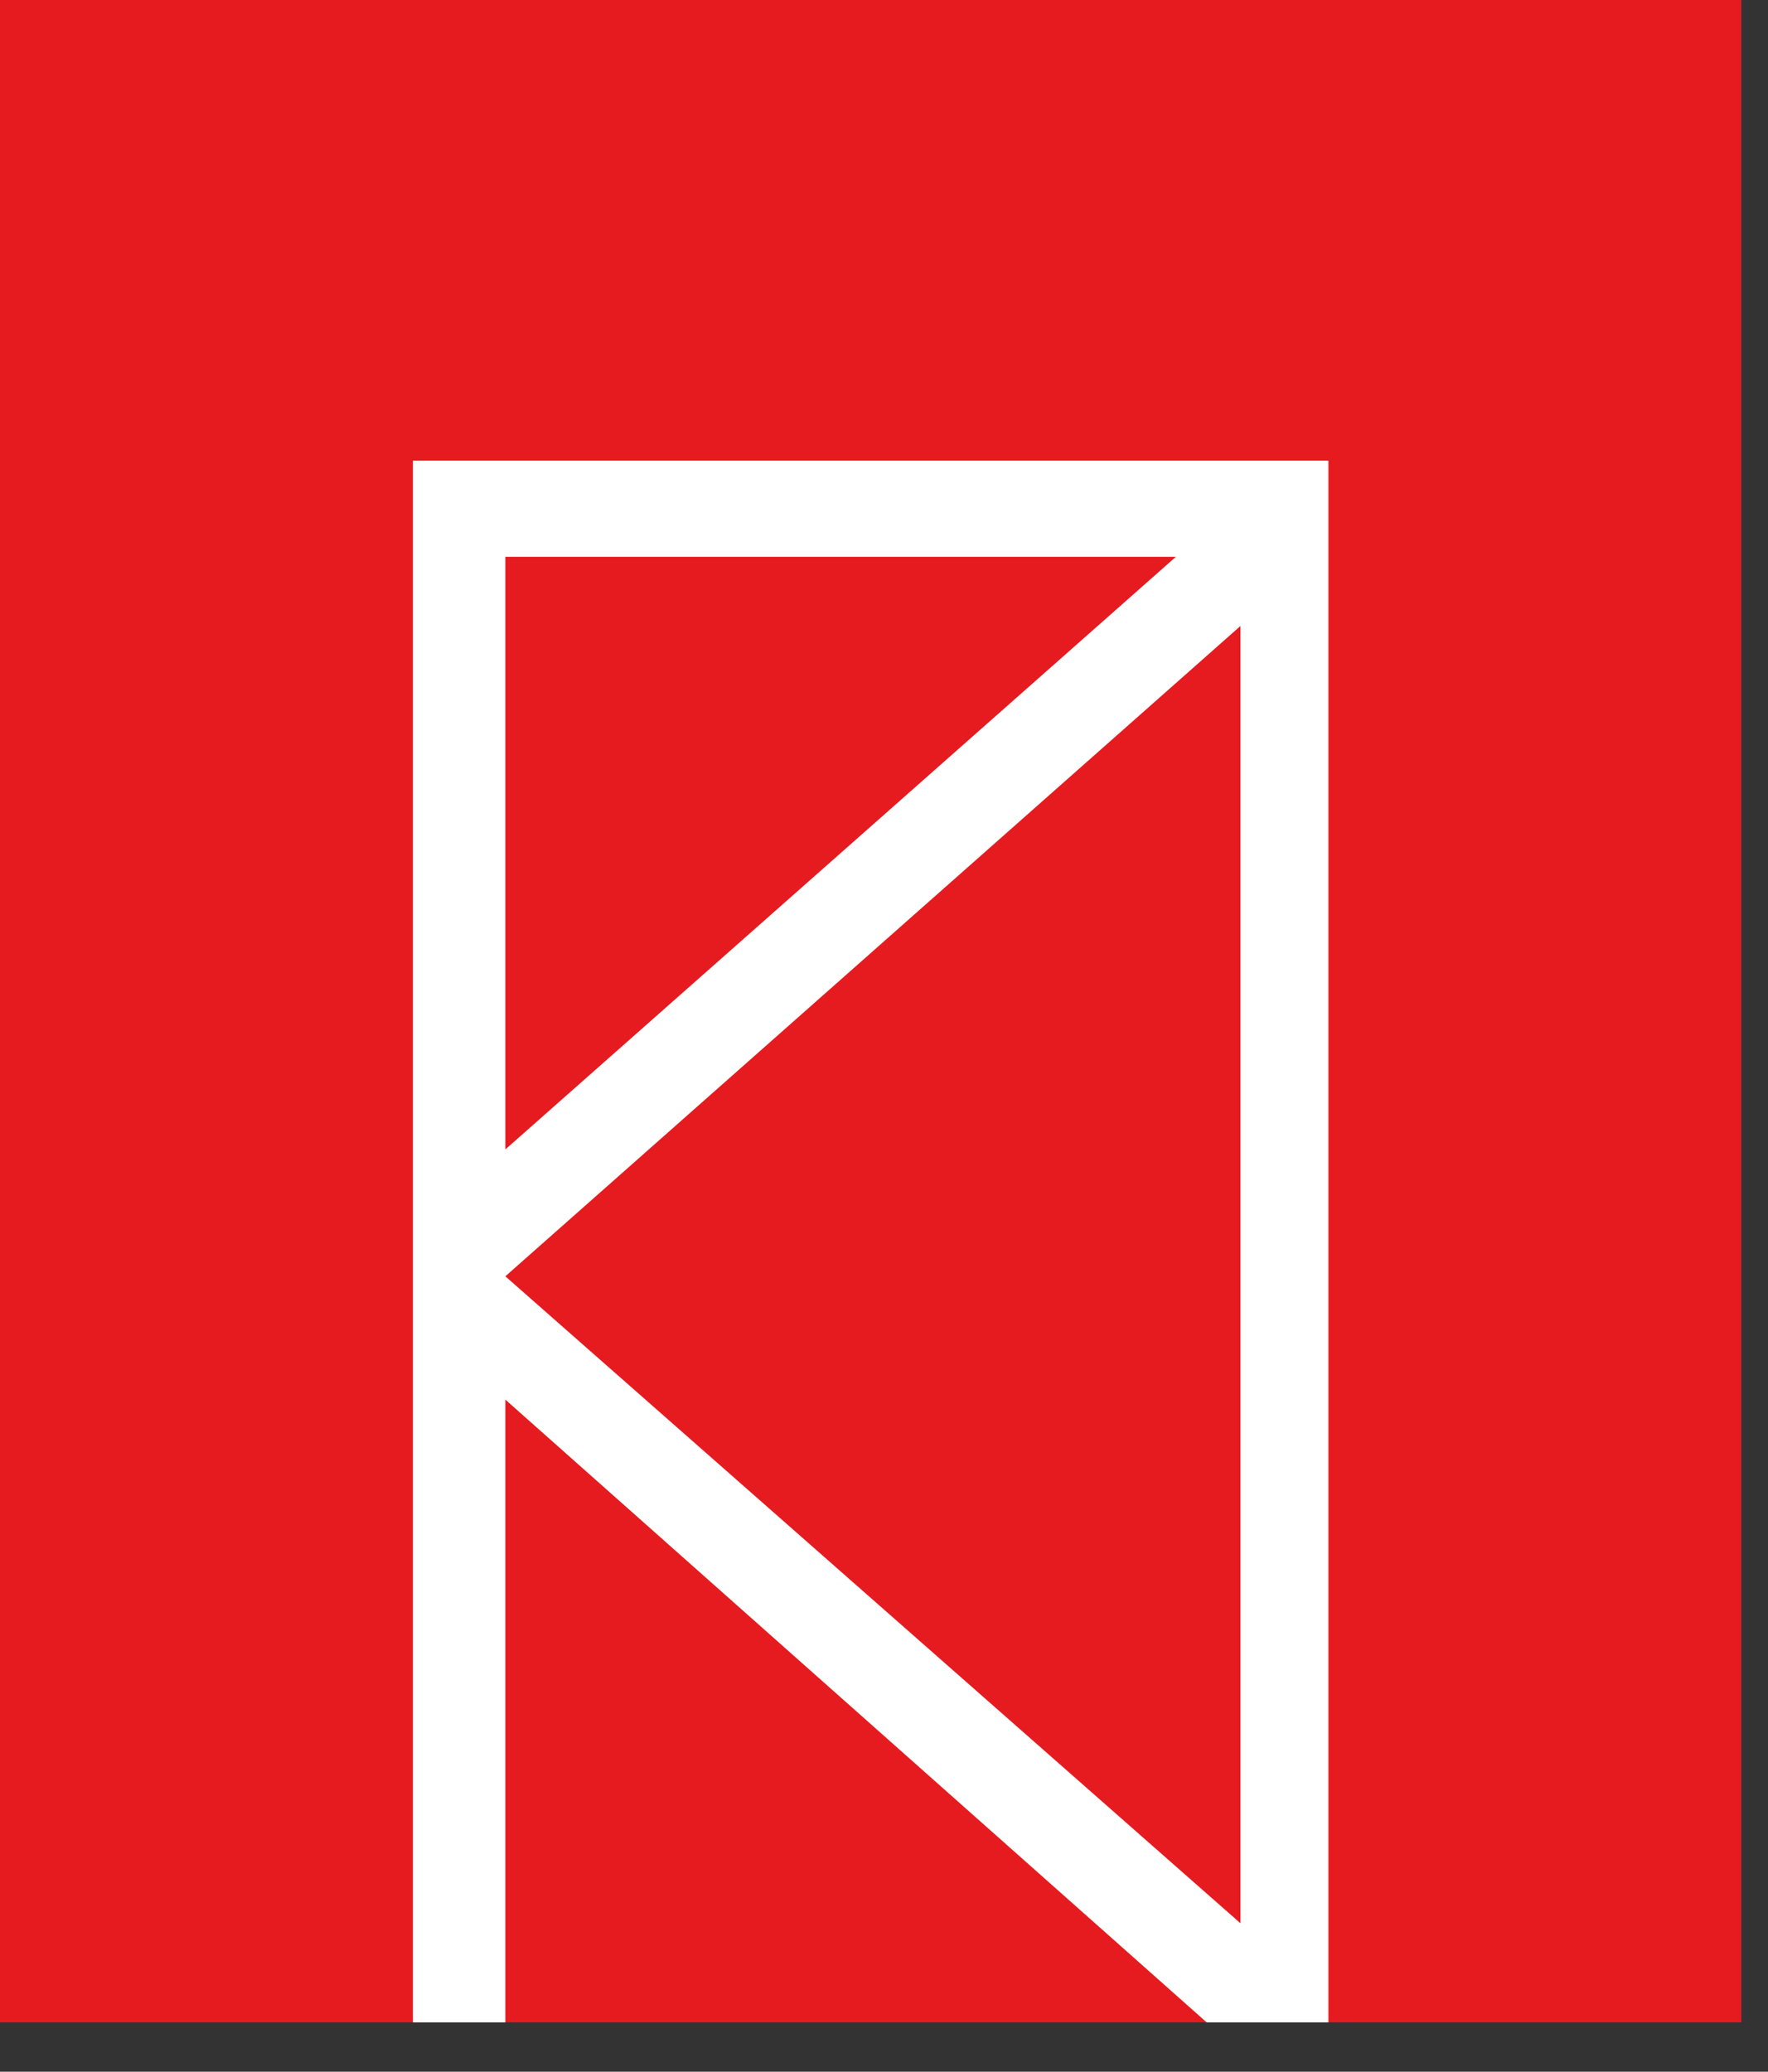
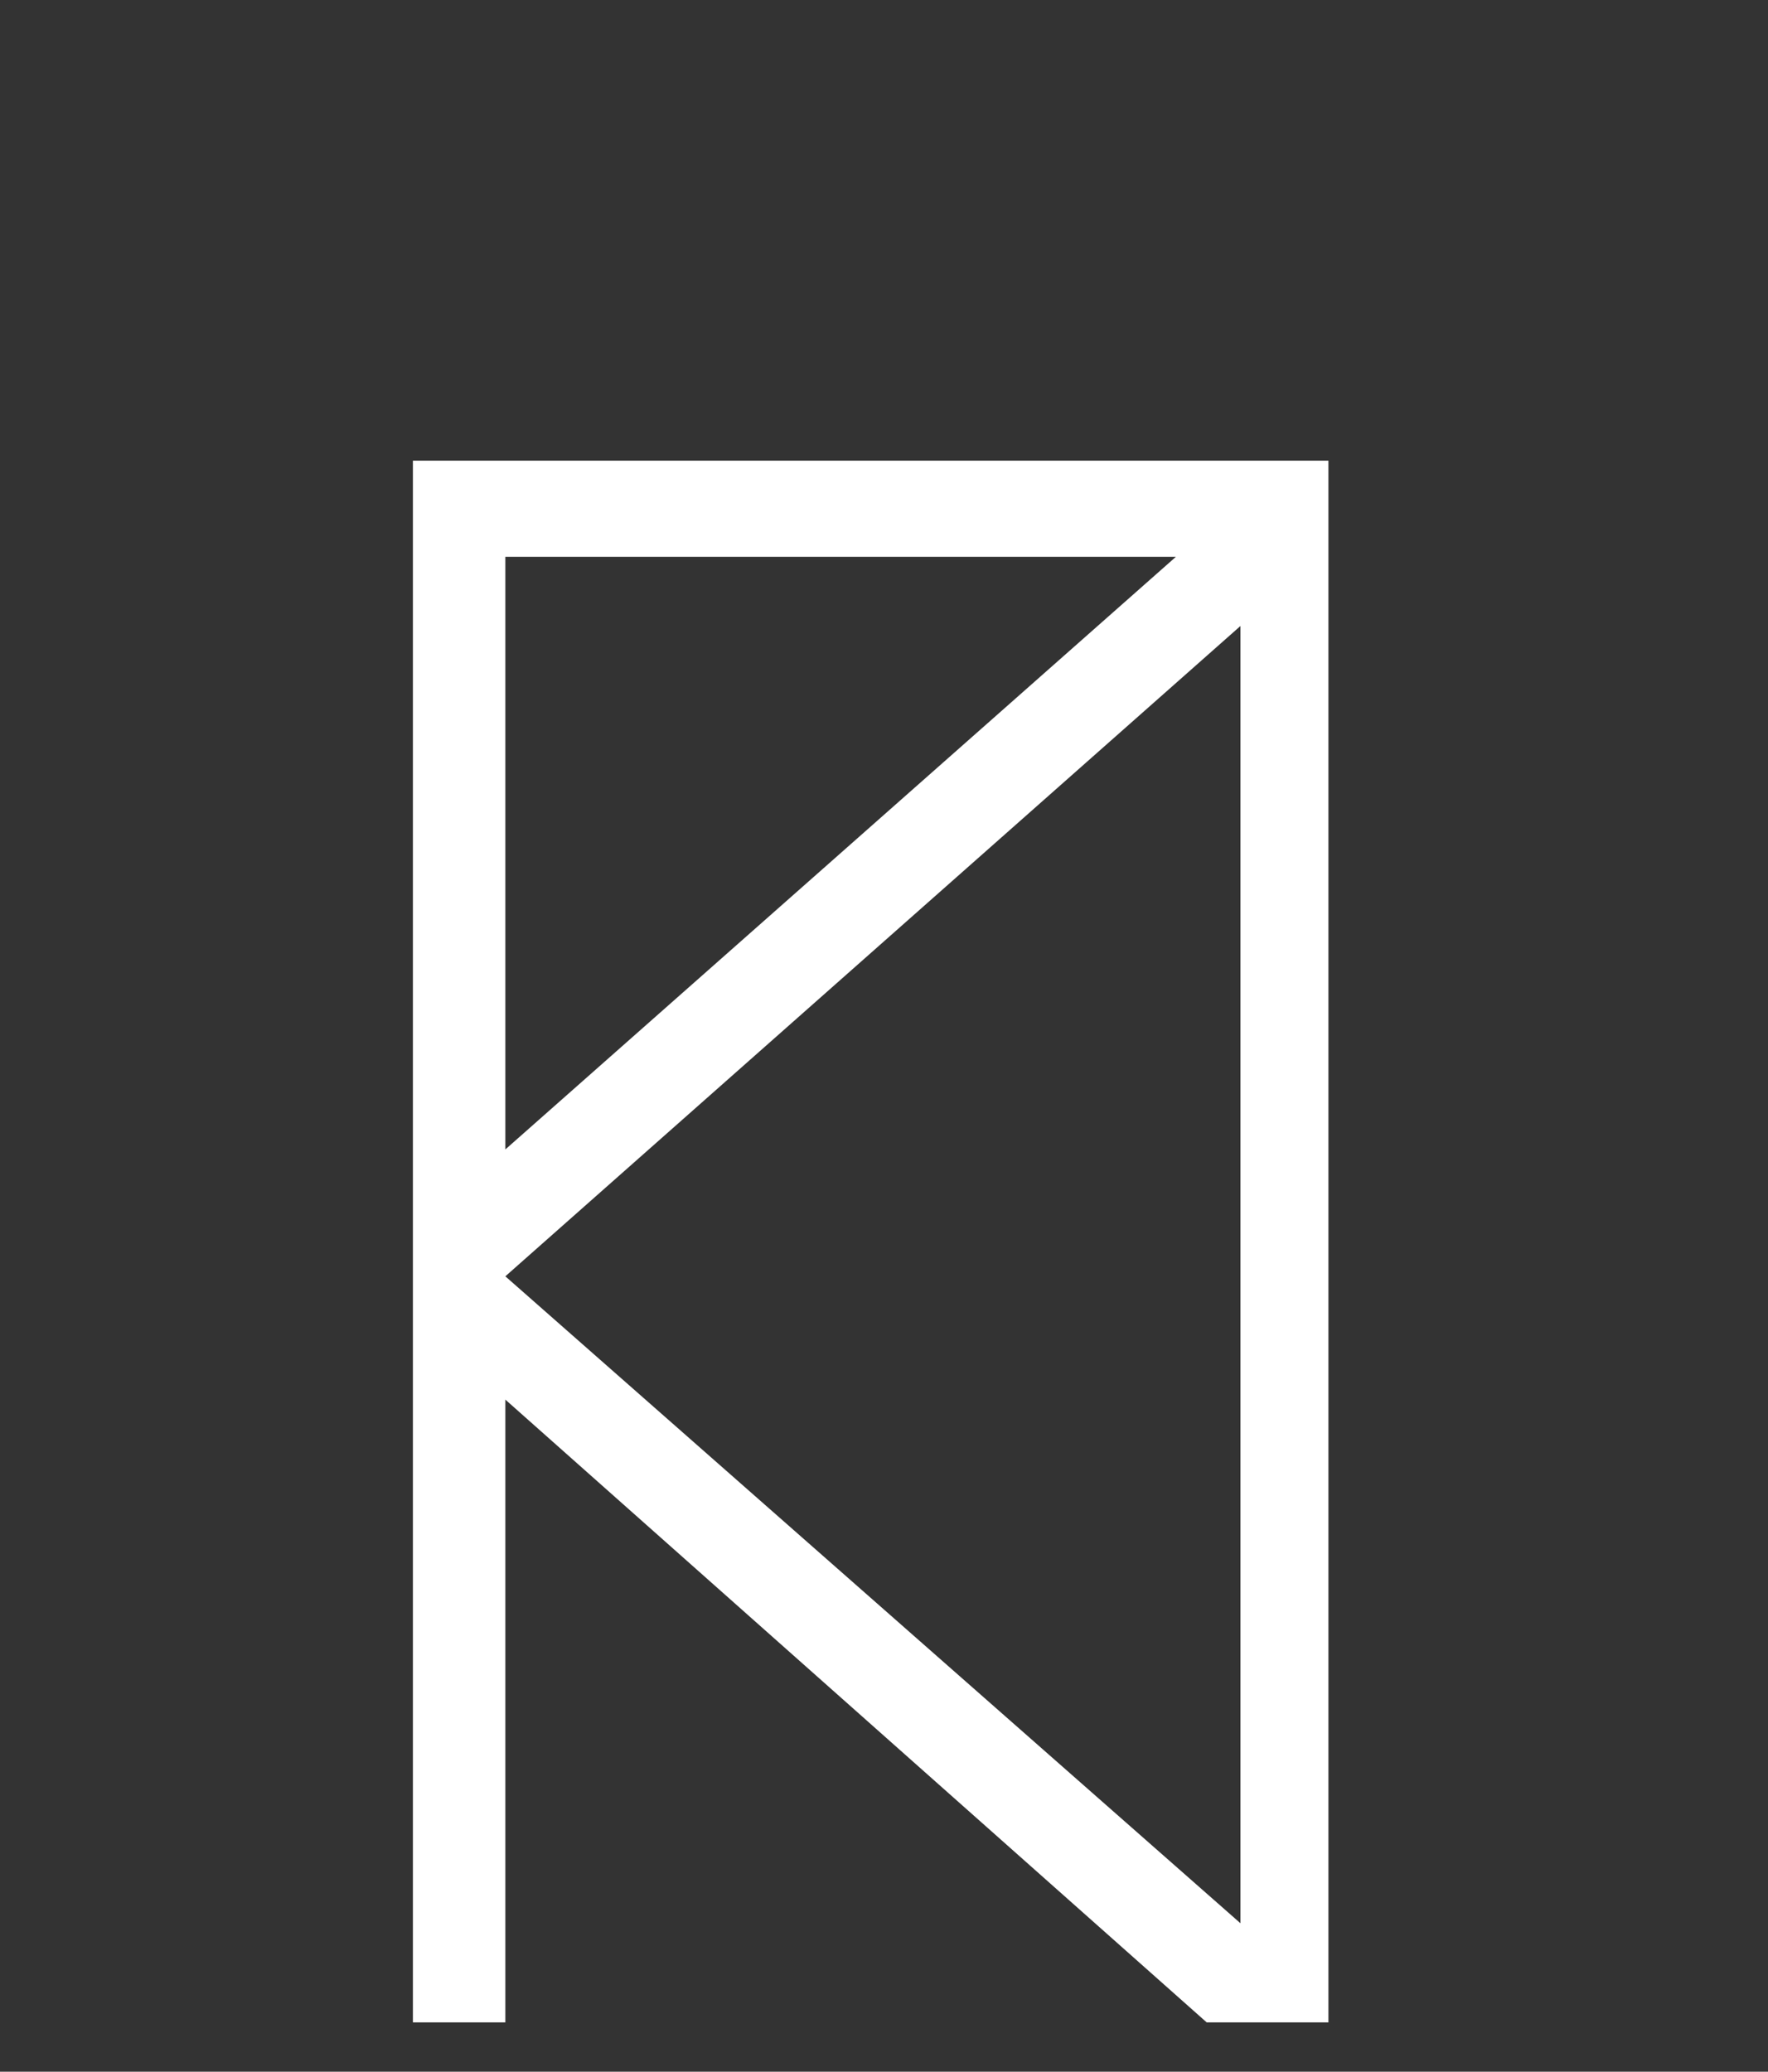
<svg xmlns="http://www.w3.org/2000/svg" width="35" height="41" viewBox="0 0 35 41" fill="none">
  <rect x="0" y="0" width="35" height="41" fill="#333333" stroke="none" />
-   <path fill-rule="evenodd" clip-rule="evenodd" d="M0 -0V40.024H34.472V-0H0Z" fill="#E51B20" />
  <path fill-rule="evenodd" clip-rule="evenodd" d="M10.004 11.02H23.278L10.004 22.748V11.02ZM8.174 9.117H26.298V40.024H23.888L10.004 27.699V40.024H8.174V9.117ZM24.556 12.389V38.062L10.004 25.259L24.556 12.389Z" fill="white" />
</svg>